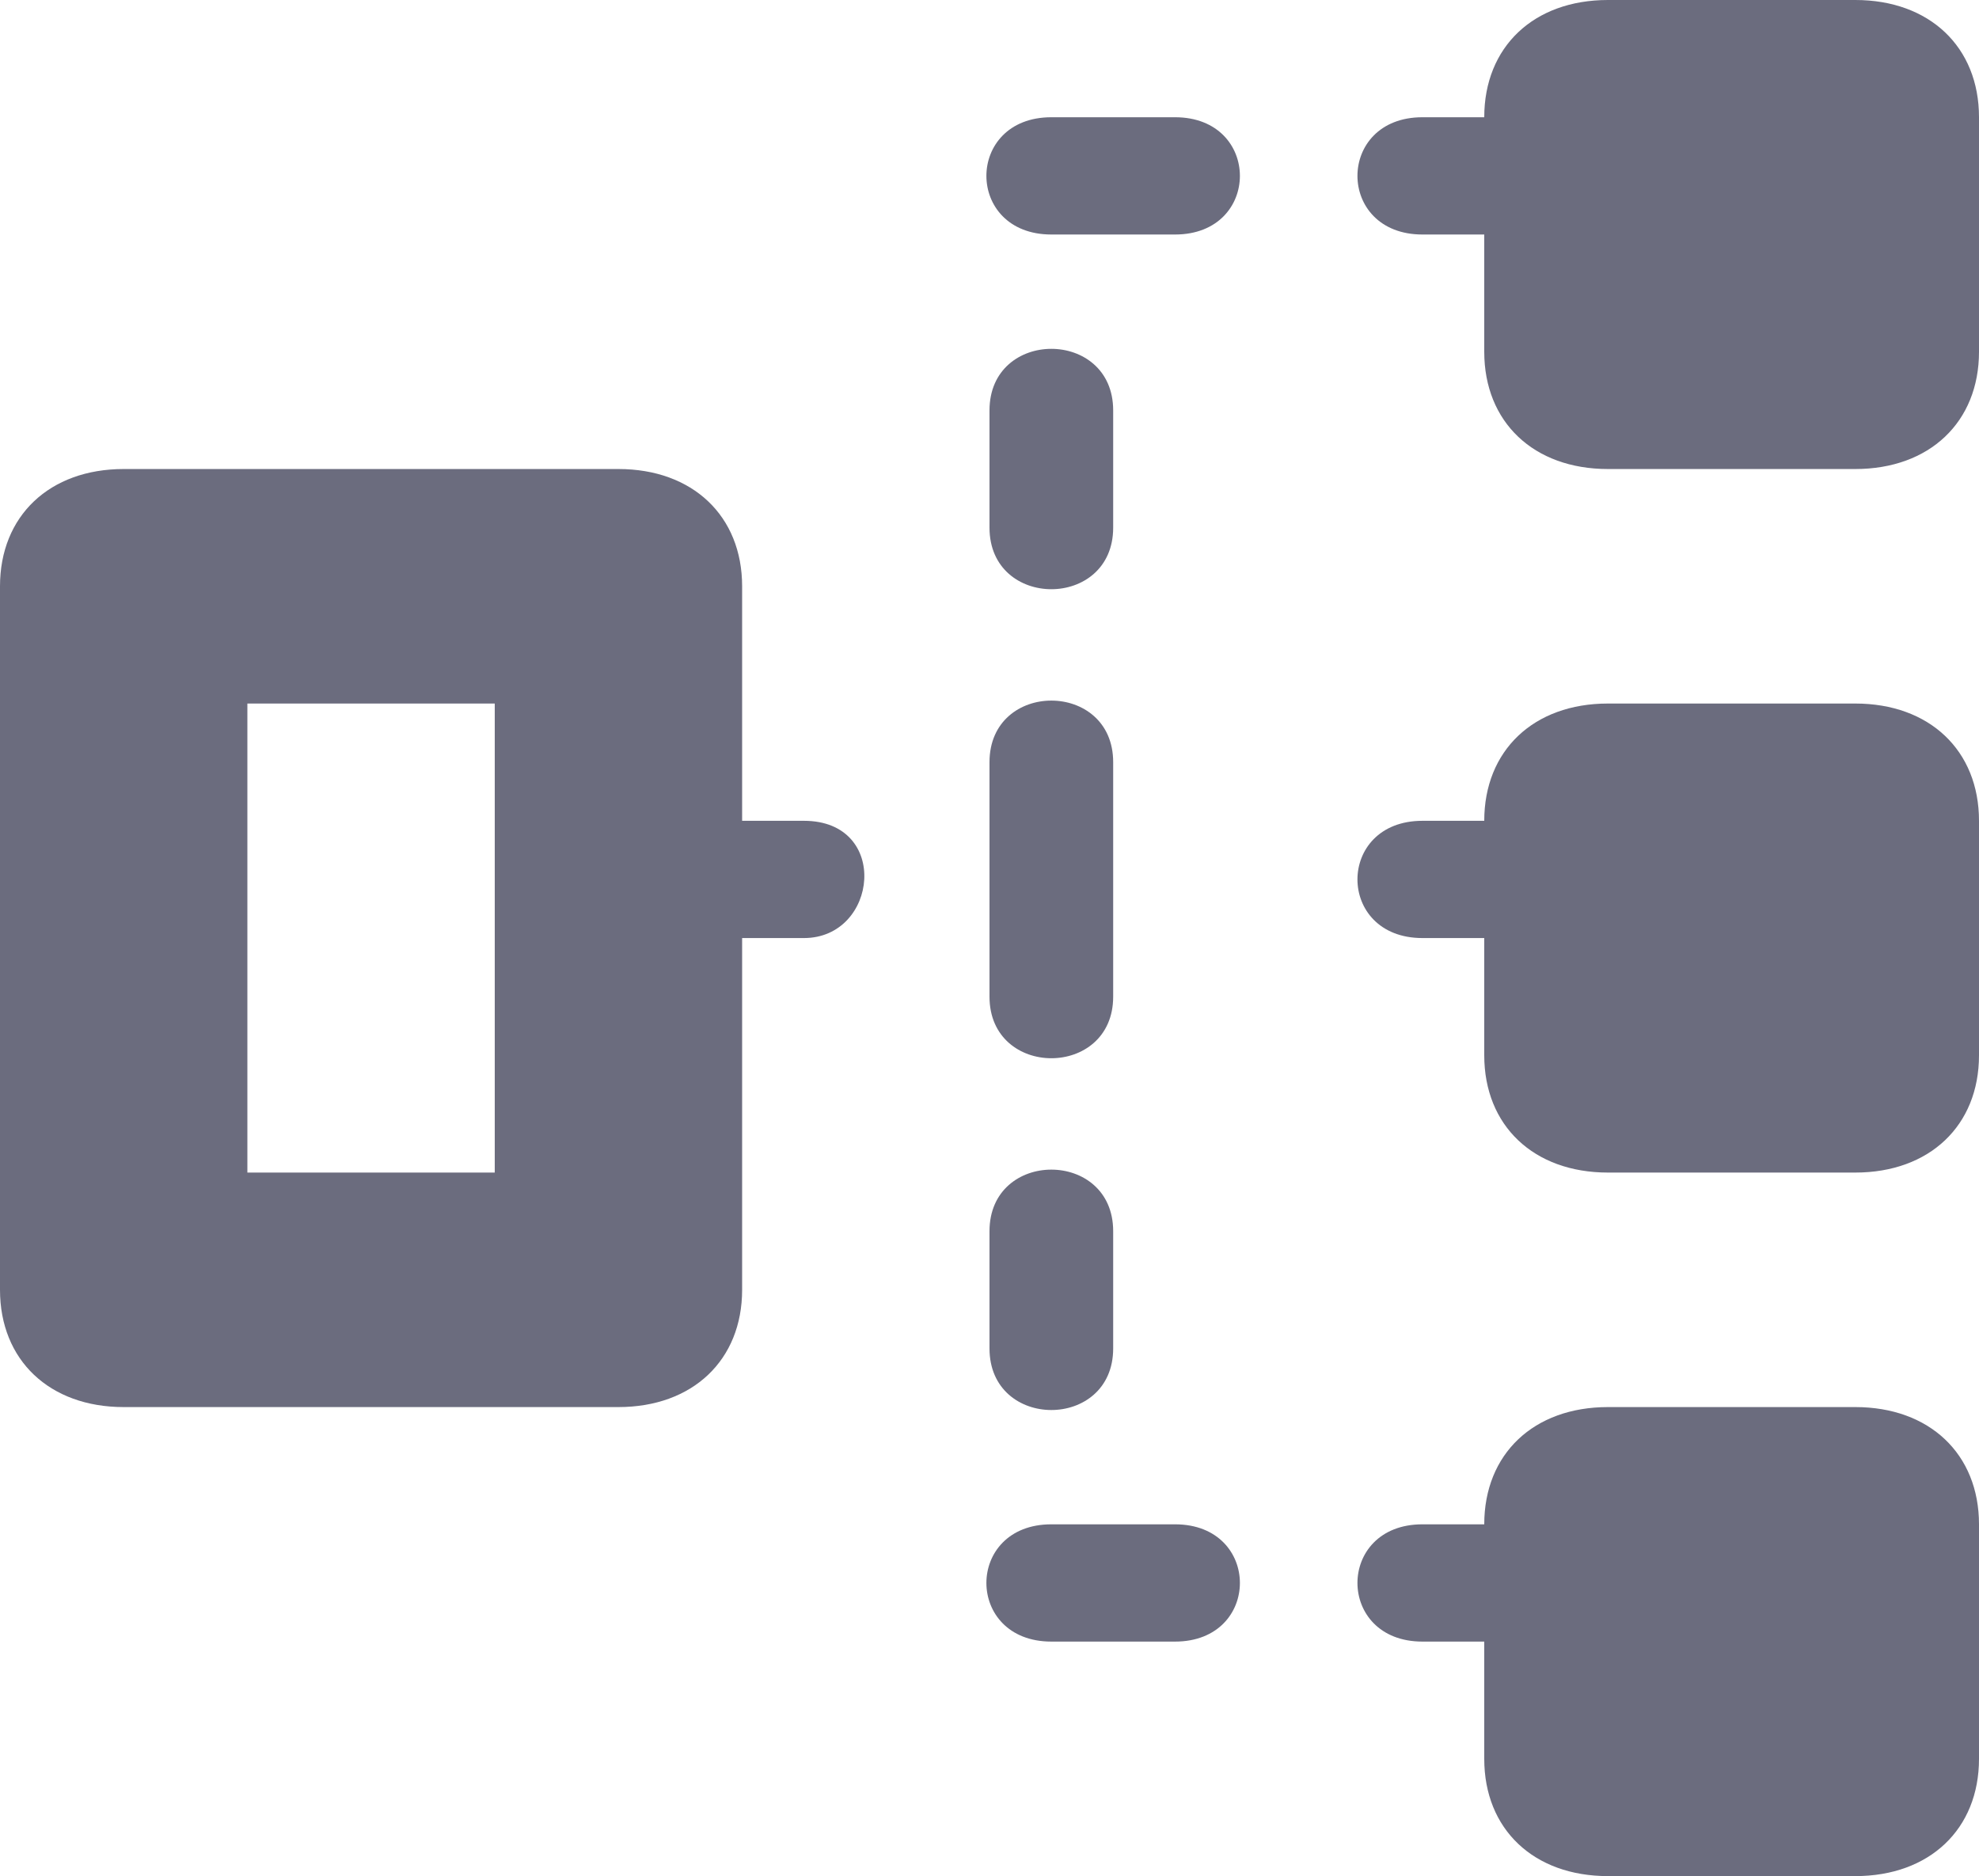
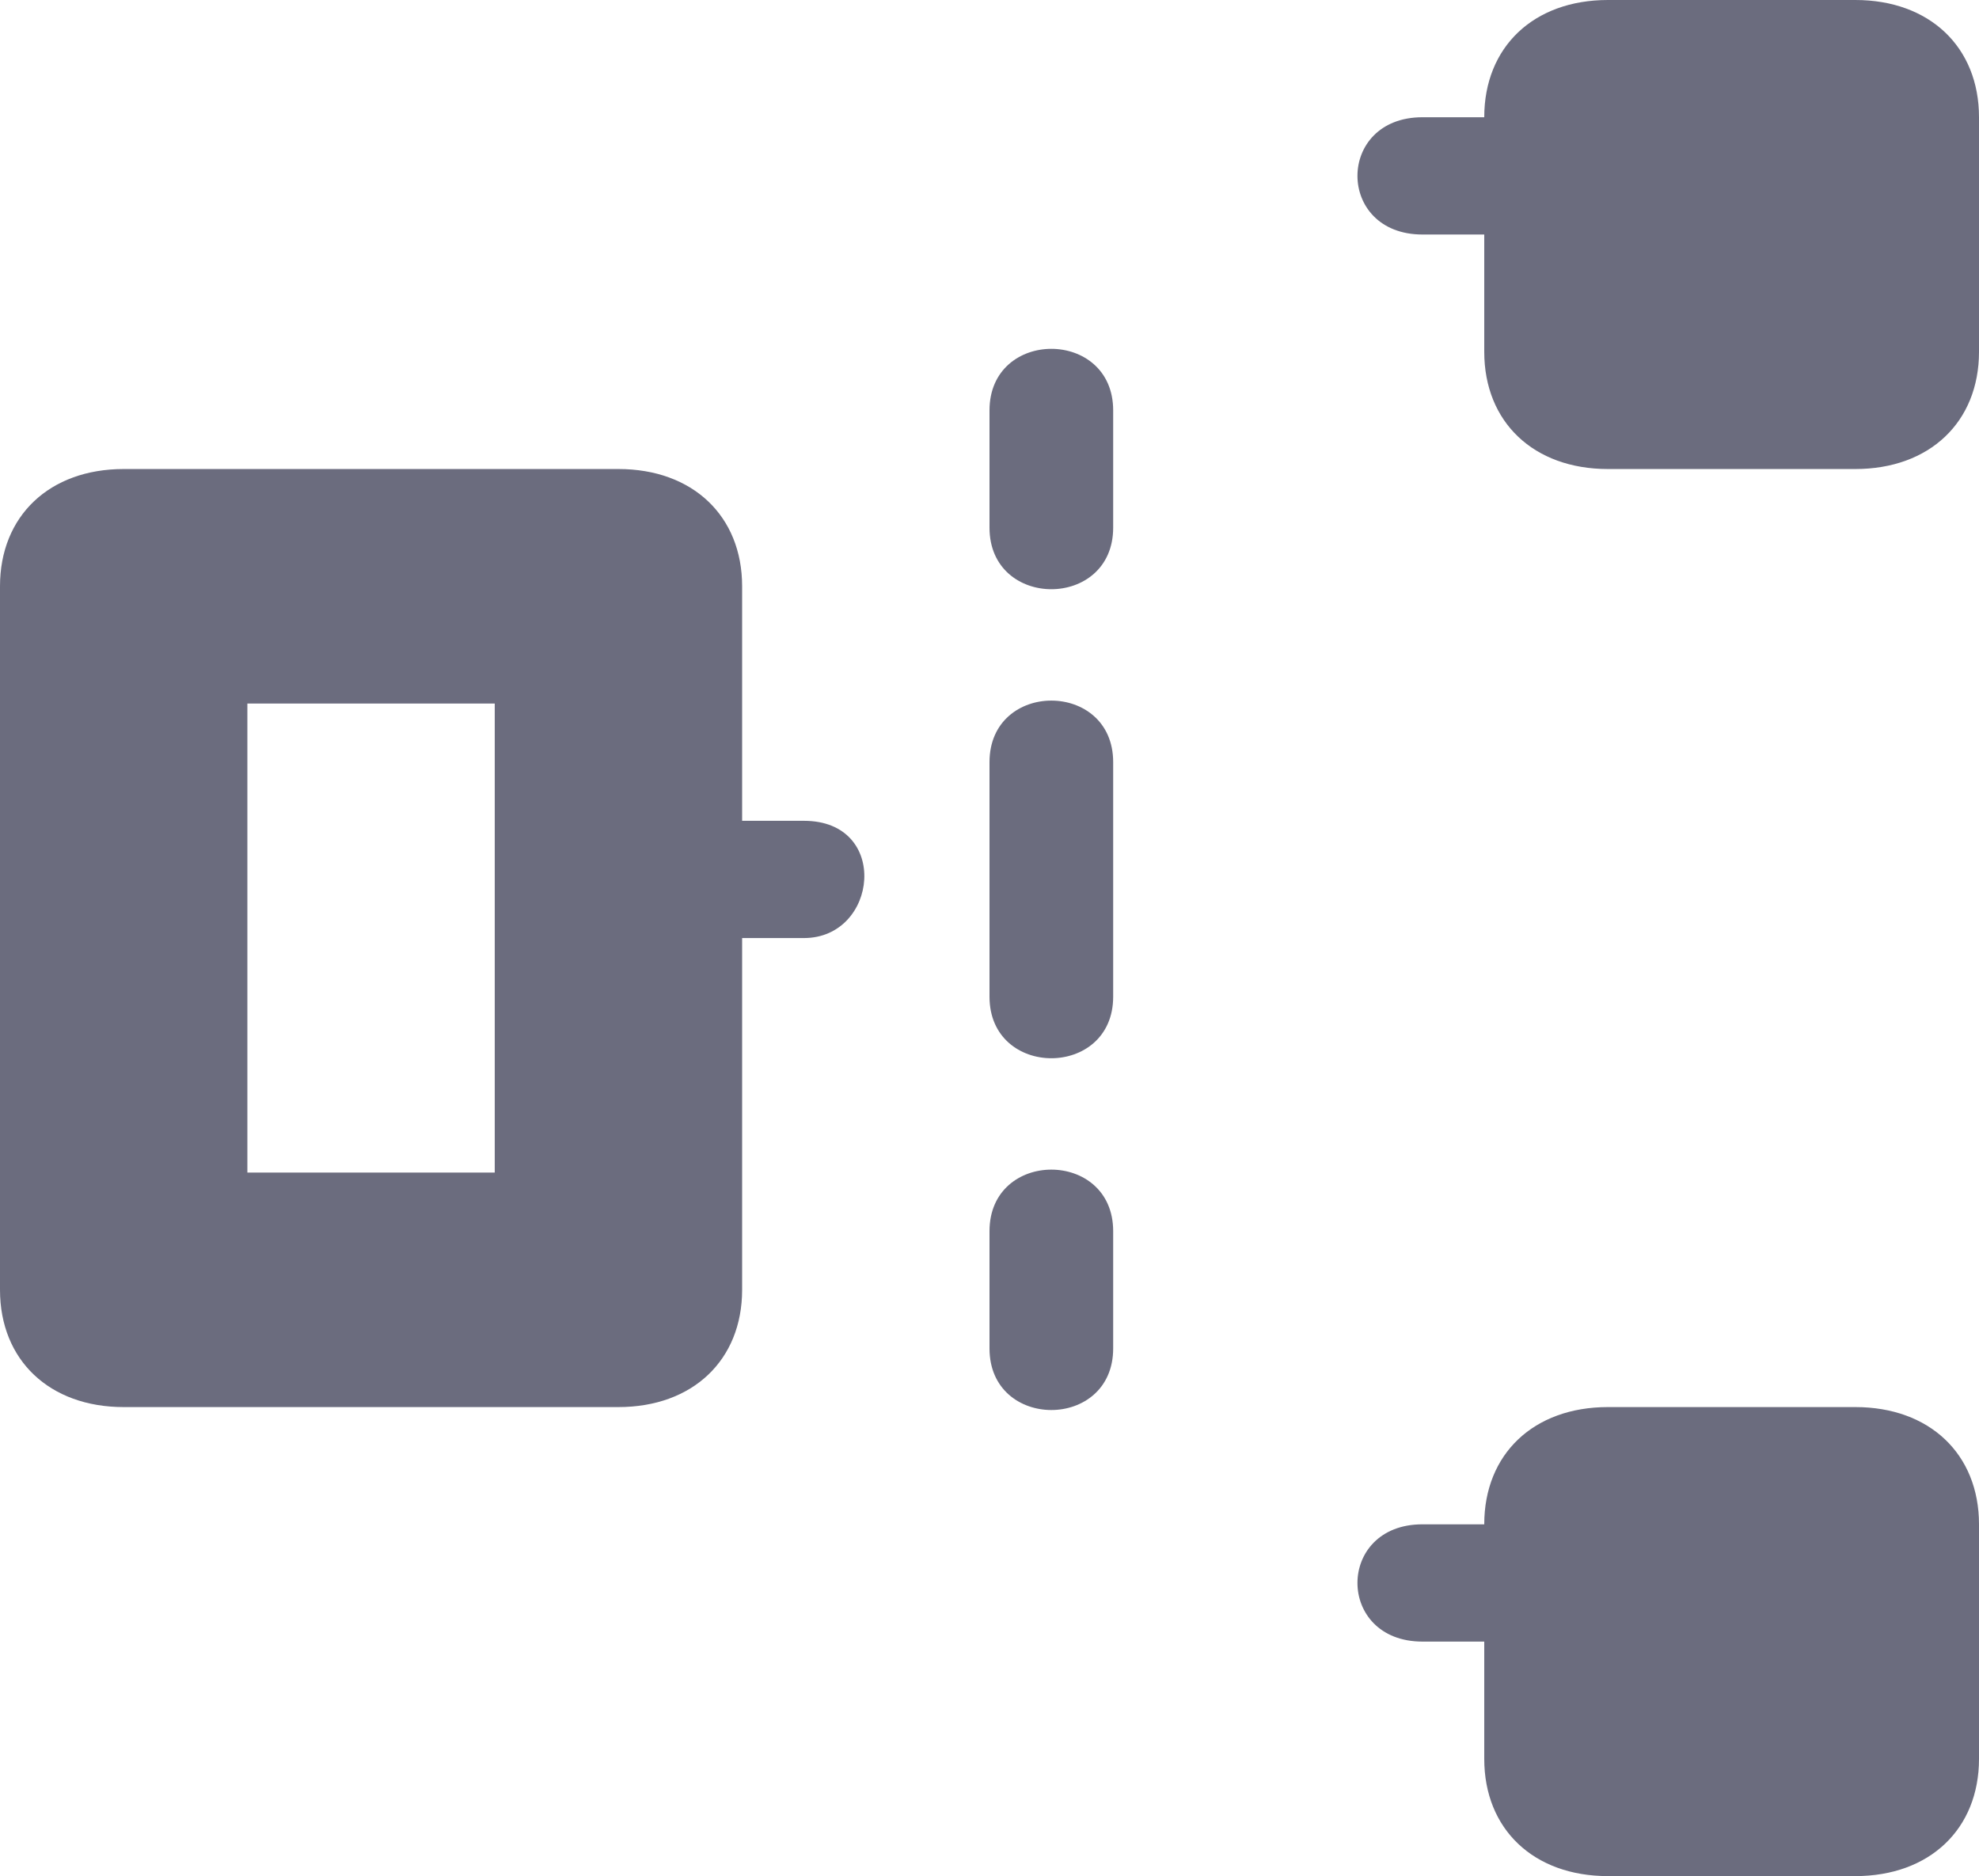
<svg xmlns="http://www.w3.org/2000/svg" width="77" height="73" viewBox="0 0 77 73" fill="none">
  <path d="M72.188 0H62.562C59.672 0 57.75 1.825 57.75 4.562H55.344C51.974 4.562 51.974 9.125 55.344 9.125H57.75V13.688C57.75 16.425 59.672 18.25 62.562 18.25H72.188C75.073 18.25 77 16.425 77 13.688V4.562C77 1.825 75.073 0 72.188 0Z" fill="#6B6C7E" />
-   <path d="M40.906 4.562H45.719C49.084 4.562 49.084 9.125 45.719 9.125H40.906C37.537 9.125 37.537 4.562 40.906 4.562Z" fill="#6B6C7E" />
  <path d="M38.5 38.781V29.656C38.5 26.462 43.312 26.462 43.312 29.656V38.781C43.312 41.975 38.5 41.975 38.5 38.781Z" fill="#6B6C7E" />
-   <path d="M40.906 59.312C37.537 59.312 37.537 63.875 40.906 63.875H45.719C49.084 63.875 49.084 59.312 45.719 59.312H40.906Z" fill="#6B6C7E" />
  <path fill-rule="evenodd" clip-rule="evenodd" d="M28.875 31.938H31.281C34.651 31.938 34.167 36.5 31.281 36.5H28.875V50.188C28.875 52.925 26.948 54.75 24.062 54.75H4.812C1.927 54.75 0 52.925 0 50.188V22.812C0 20.075 1.927 18.25 4.812 18.25H24.062C26.948 18.25 28.875 20.075 28.875 22.812V31.938ZM19.25 45.625H9.625V27.375H19.25V45.625Z" fill="#6B6C7E" />
  <path d="M62.562 54.75H72.188C75.073 54.75 77 56.575 77 59.312V68.438C77 71.175 75.073 73 72.188 73H62.562C59.672 73 57.75 71.175 57.75 68.438V63.875H55.344C51.974 63.875 51.974 59.312 55.344 59.312H57.75C57.75 56.575 59.672 54.75 62.562 54.75Z" fill="#6B6C7E" />
  <path d="M43.312 15.969C43.312 12.775 38.5 12.775 38.5 15.969V20.531C38.5 23.725 43.312 23.725 43.312 20.531V15.969Z" fill="#6B6C7E" />
-   <path d="M62.562 27.375H72.188C75.073 27.375 77 29.2 77 31.938V41.062C77 43.8 75.073 45.625 72.188 45.625H62.562C59.672 45.625 57.75 43.8 57.75 41.062V36.5H55.344C51.974 36.5 51.974 31.938 55.344 31.938H57.75C57.75 29.2 59.672 27.375 62.562 27.375Z" fill="#6B6C7E" />
  <path d="M43.312 47.906C43.312 44.712 38.5 44.712 38.5 47.906V52.469C38.5 55.663 43.312 55.663 43.312 52.469V47.906Z" fill="#6B6C7E" />
</svg>